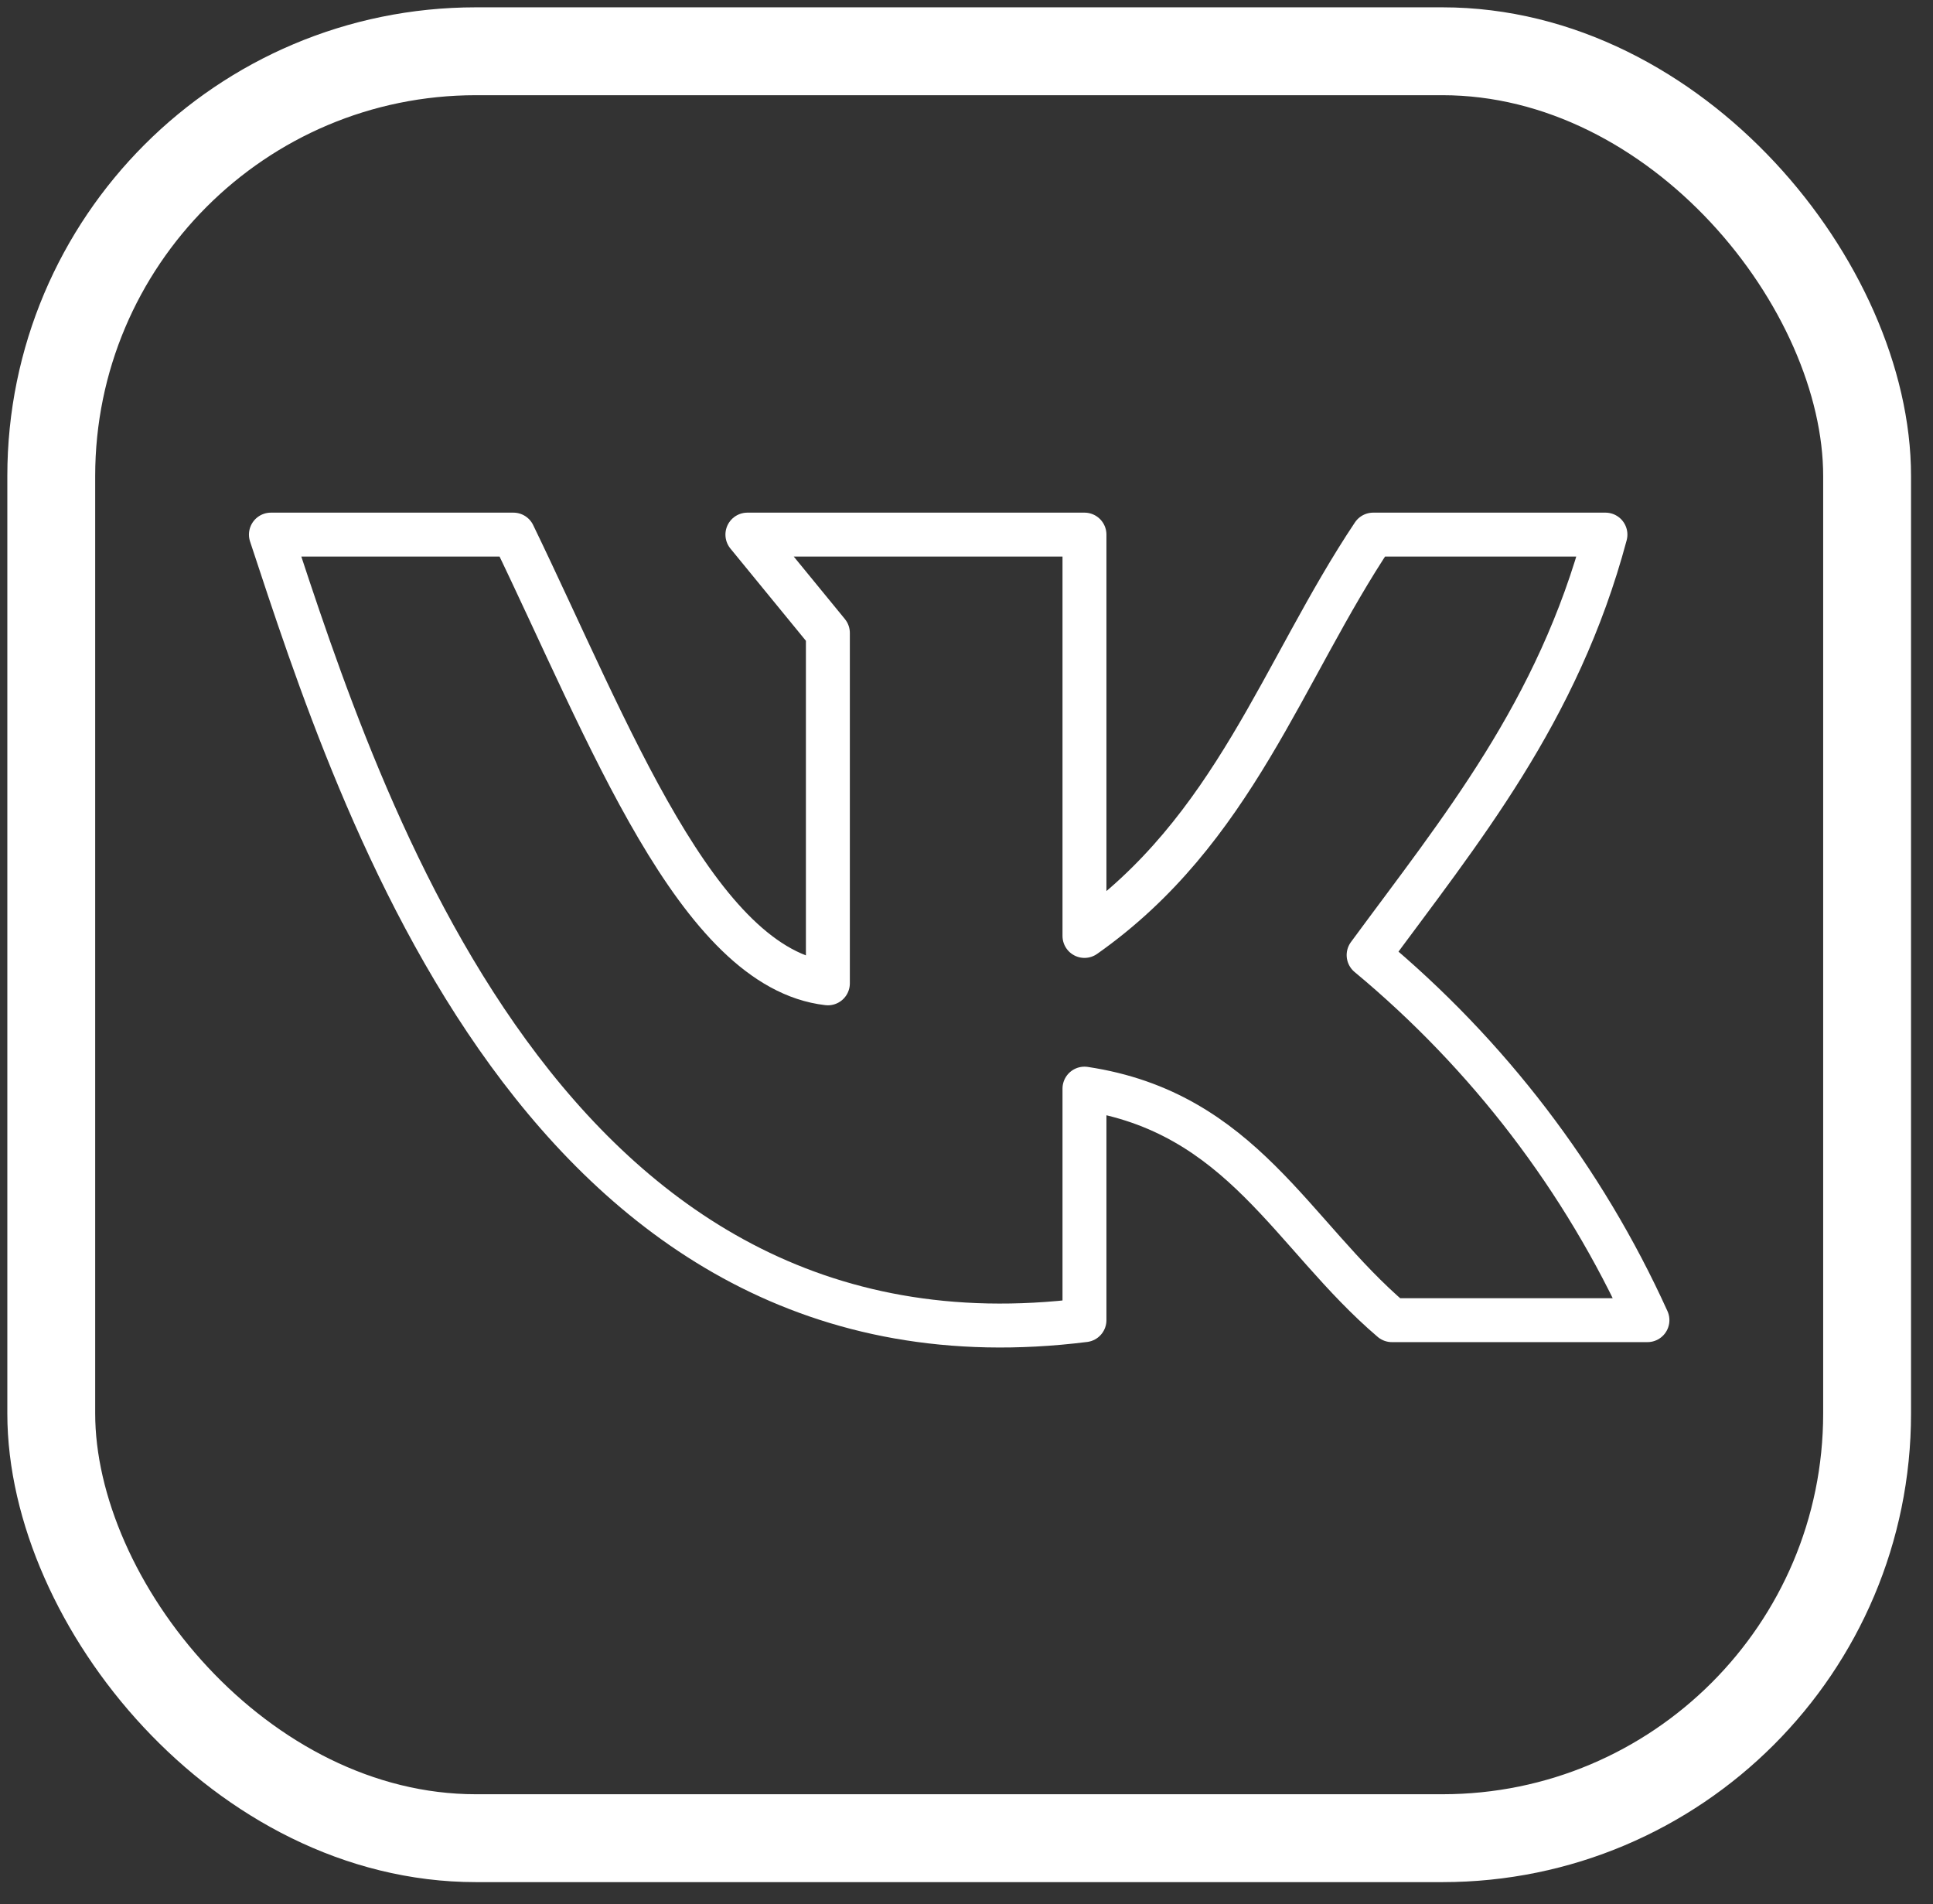
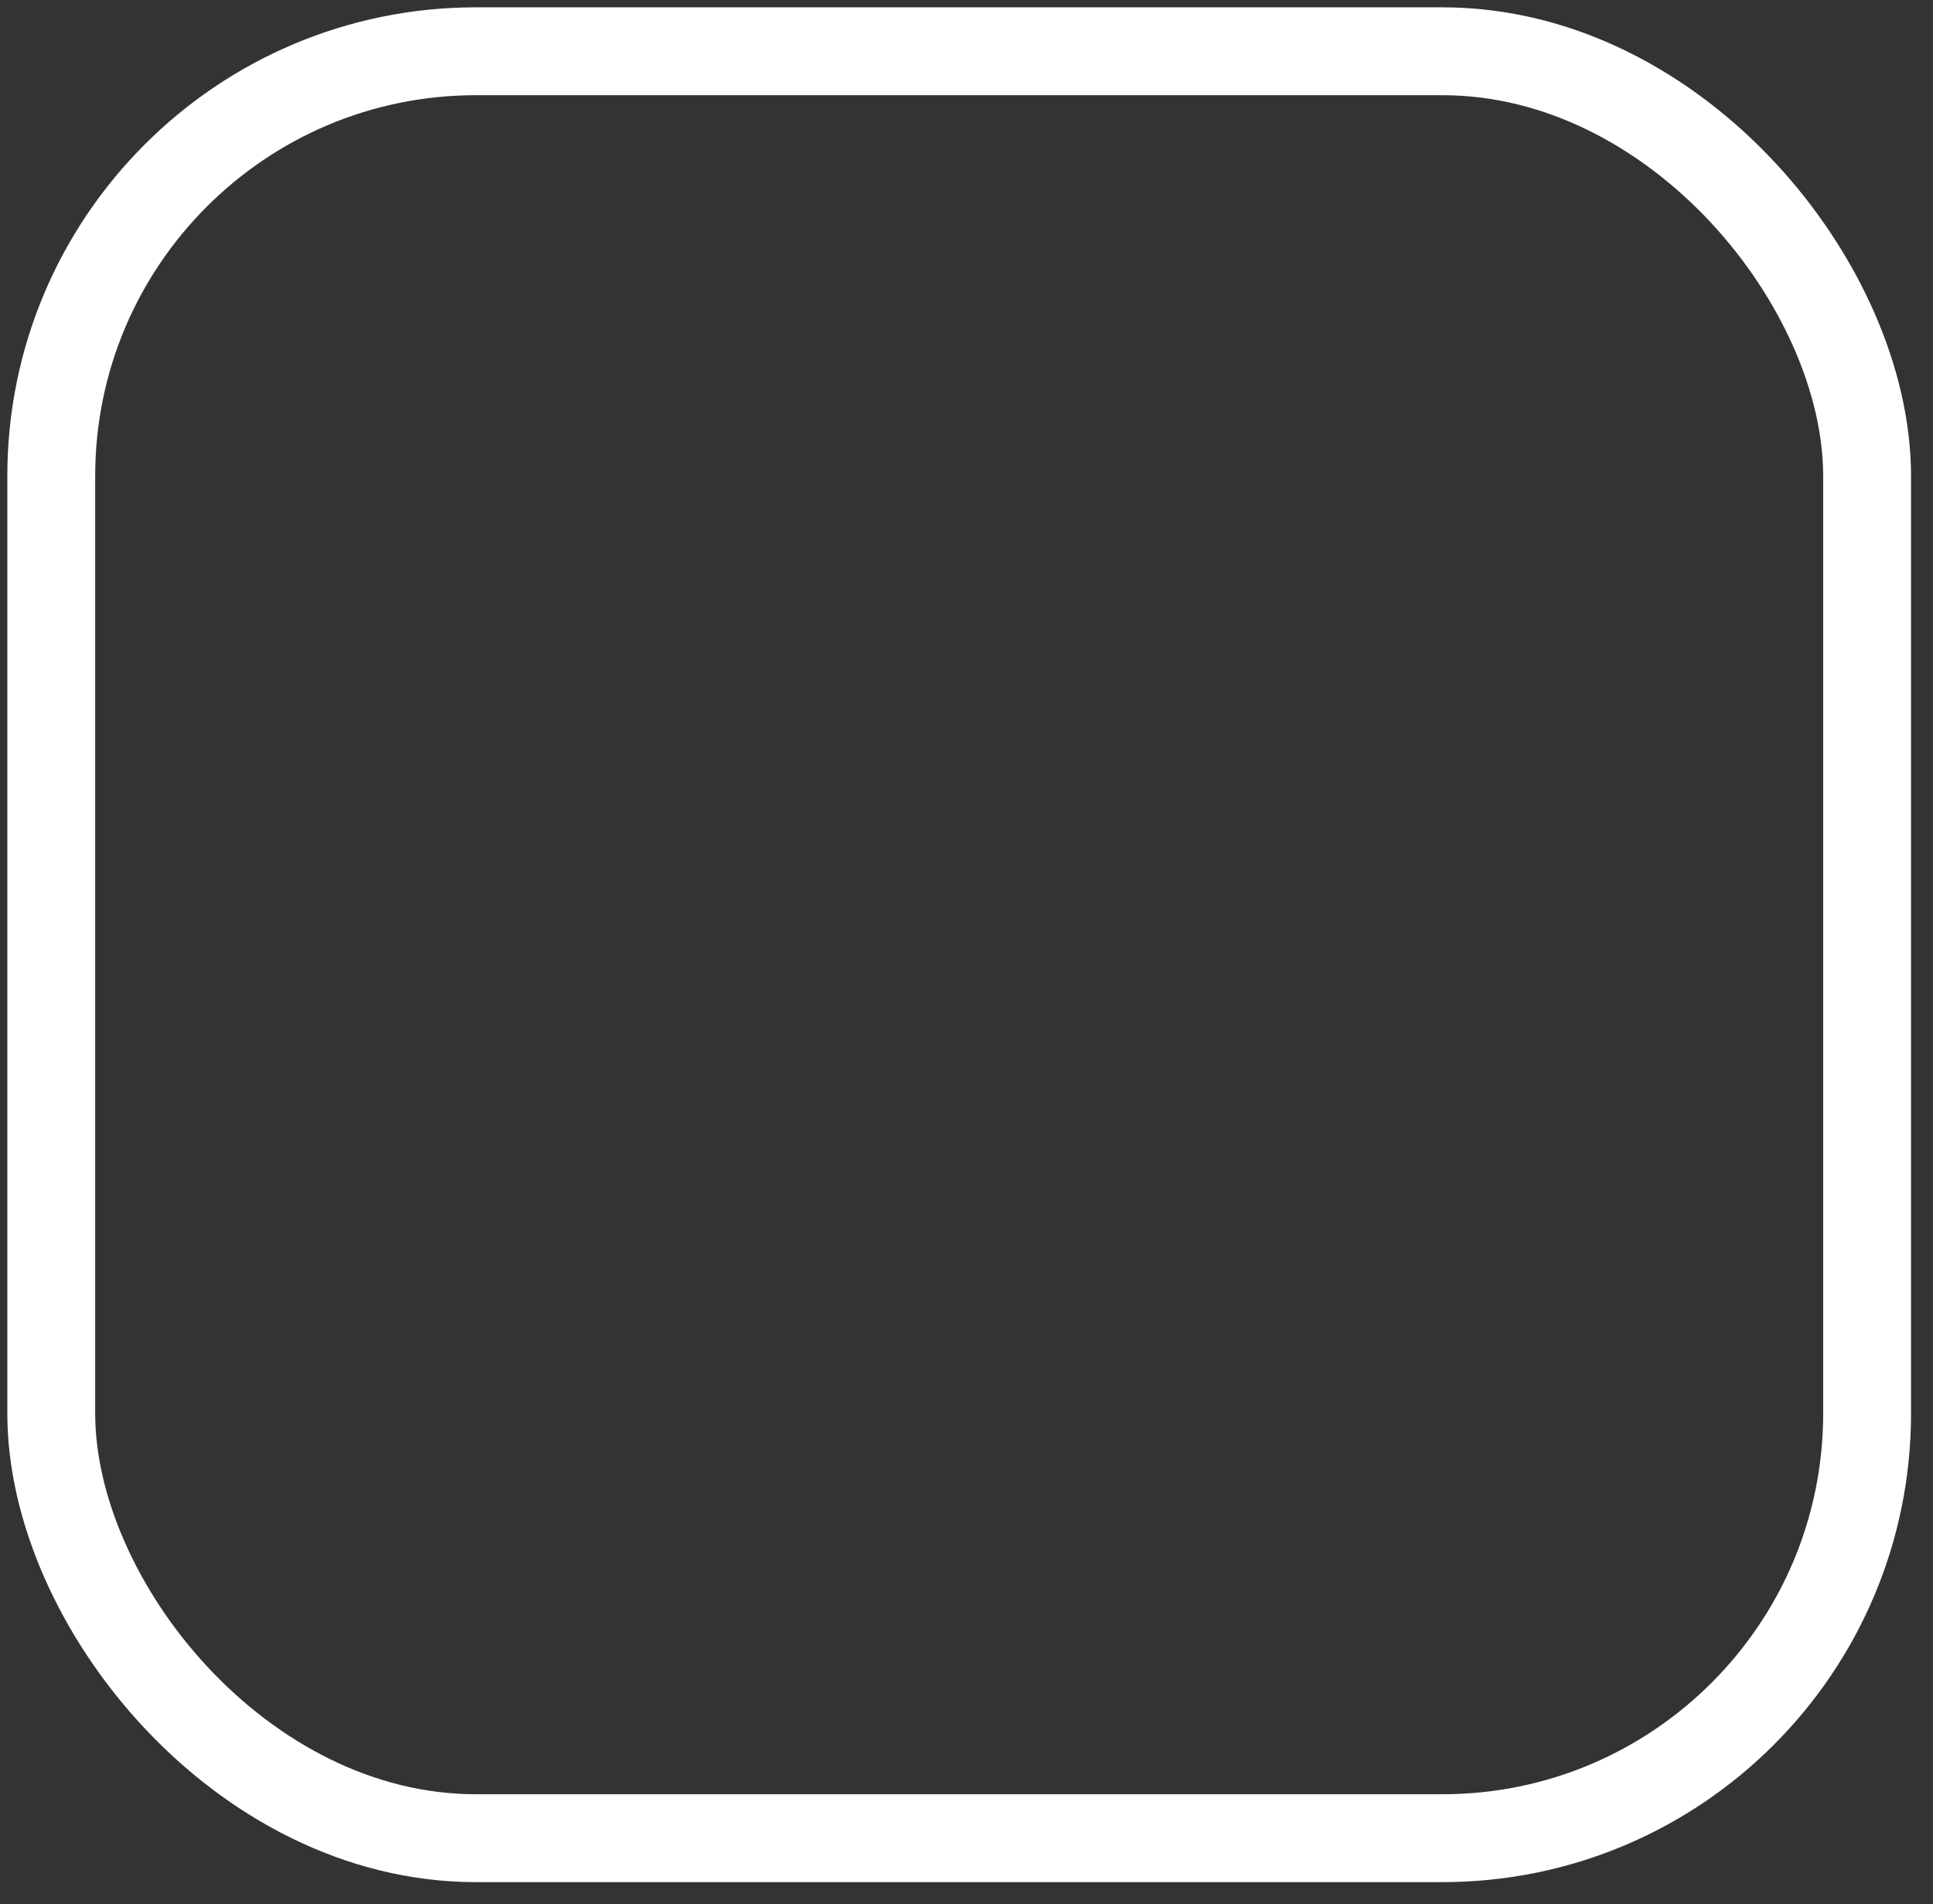
<svg xmlns="http://www.w3.org/2000/svg" width="66" height="65" viewBox="0 0 66 65" fill="none">
  <rect x="0" y="0" width="66" height="65" fill="#333333" stroke="none" />
  <rect x="1.75" y="1.75" width="62" height="61" rx="14.5" stroke="white" stroke-width="3" />
-   <path d="M37.028 45.066V37.163C42.403 37.972 44.102 42.15 47.525 45.066H56.25C54.069 40.256 50.814 35.996 46.73 32.604C49.863 28.343 53.189 24.332 54.816 18.25H46.886C43.777 22.904 42.138 28.355 37.028 31.95V18.25H25.519L28.267 21.607V33.568C23.808 33.056 20.795 24.999 17.529 18.25H9.25C12.263 27.367 18.602 47.375 37.028 45.066V45.066Z" stroke="white" stroke-width="1.5" stroke-linecap="round" stroke-linejoin="round" />
</svg>